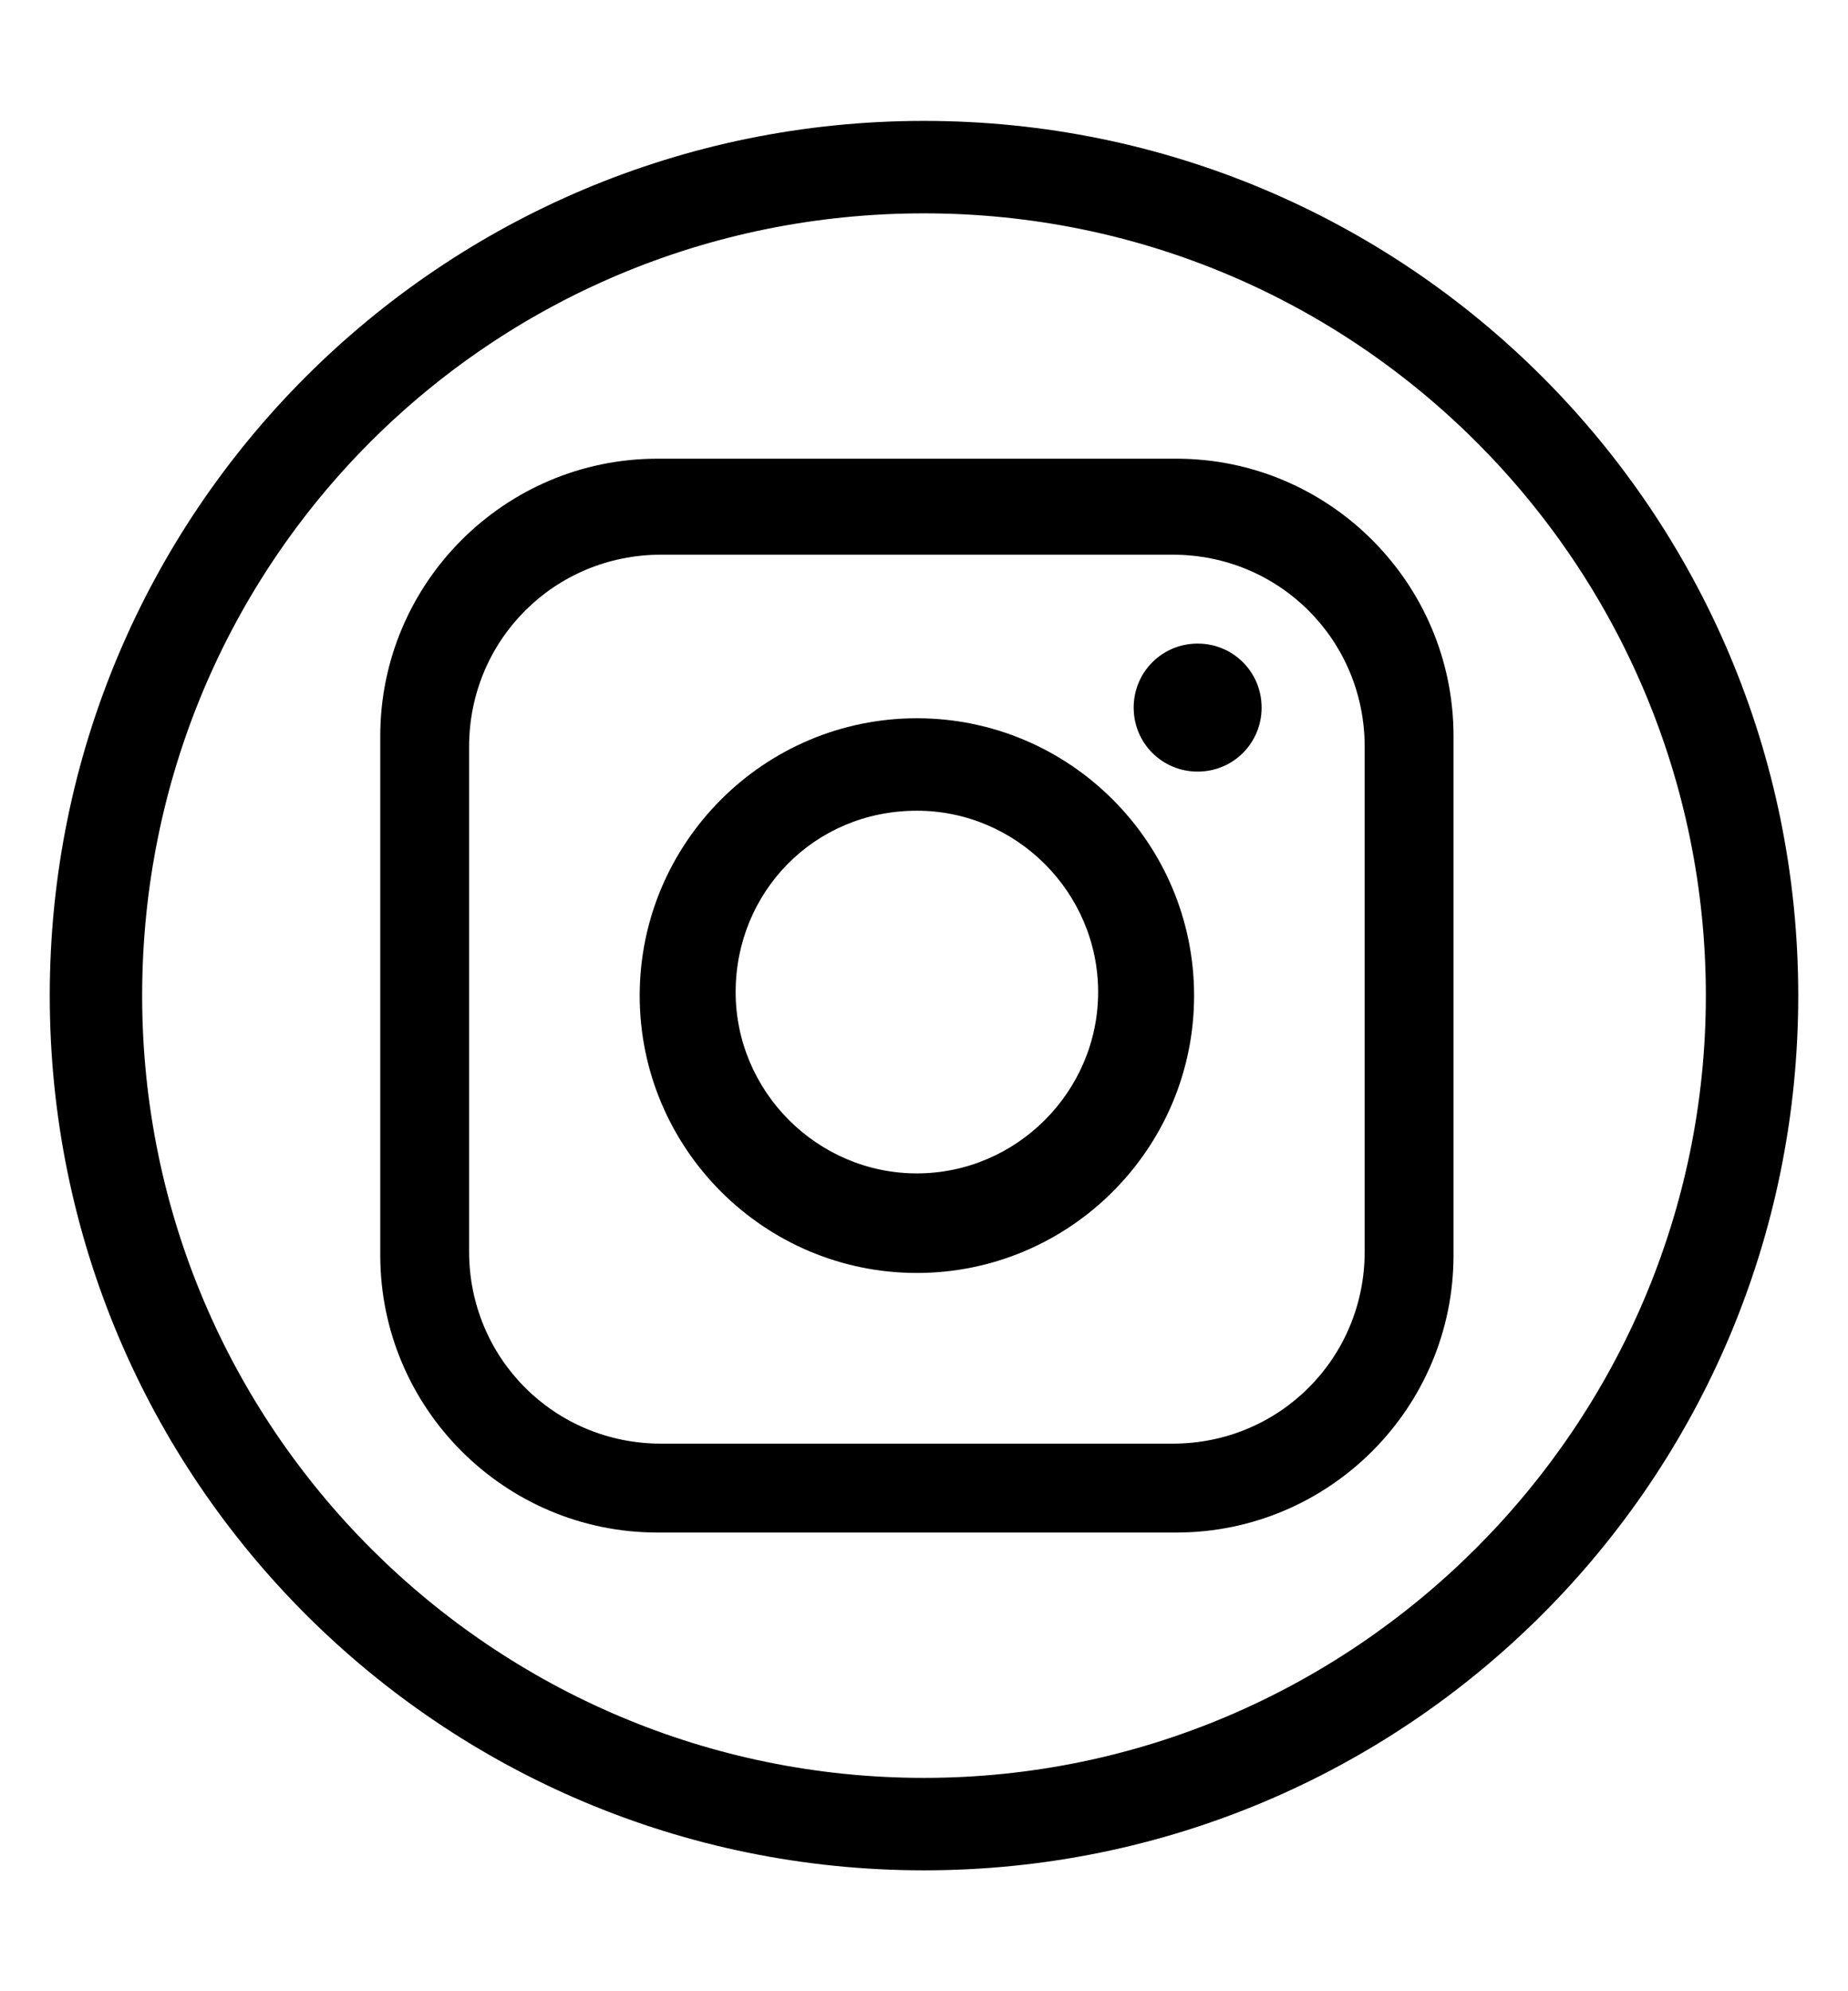
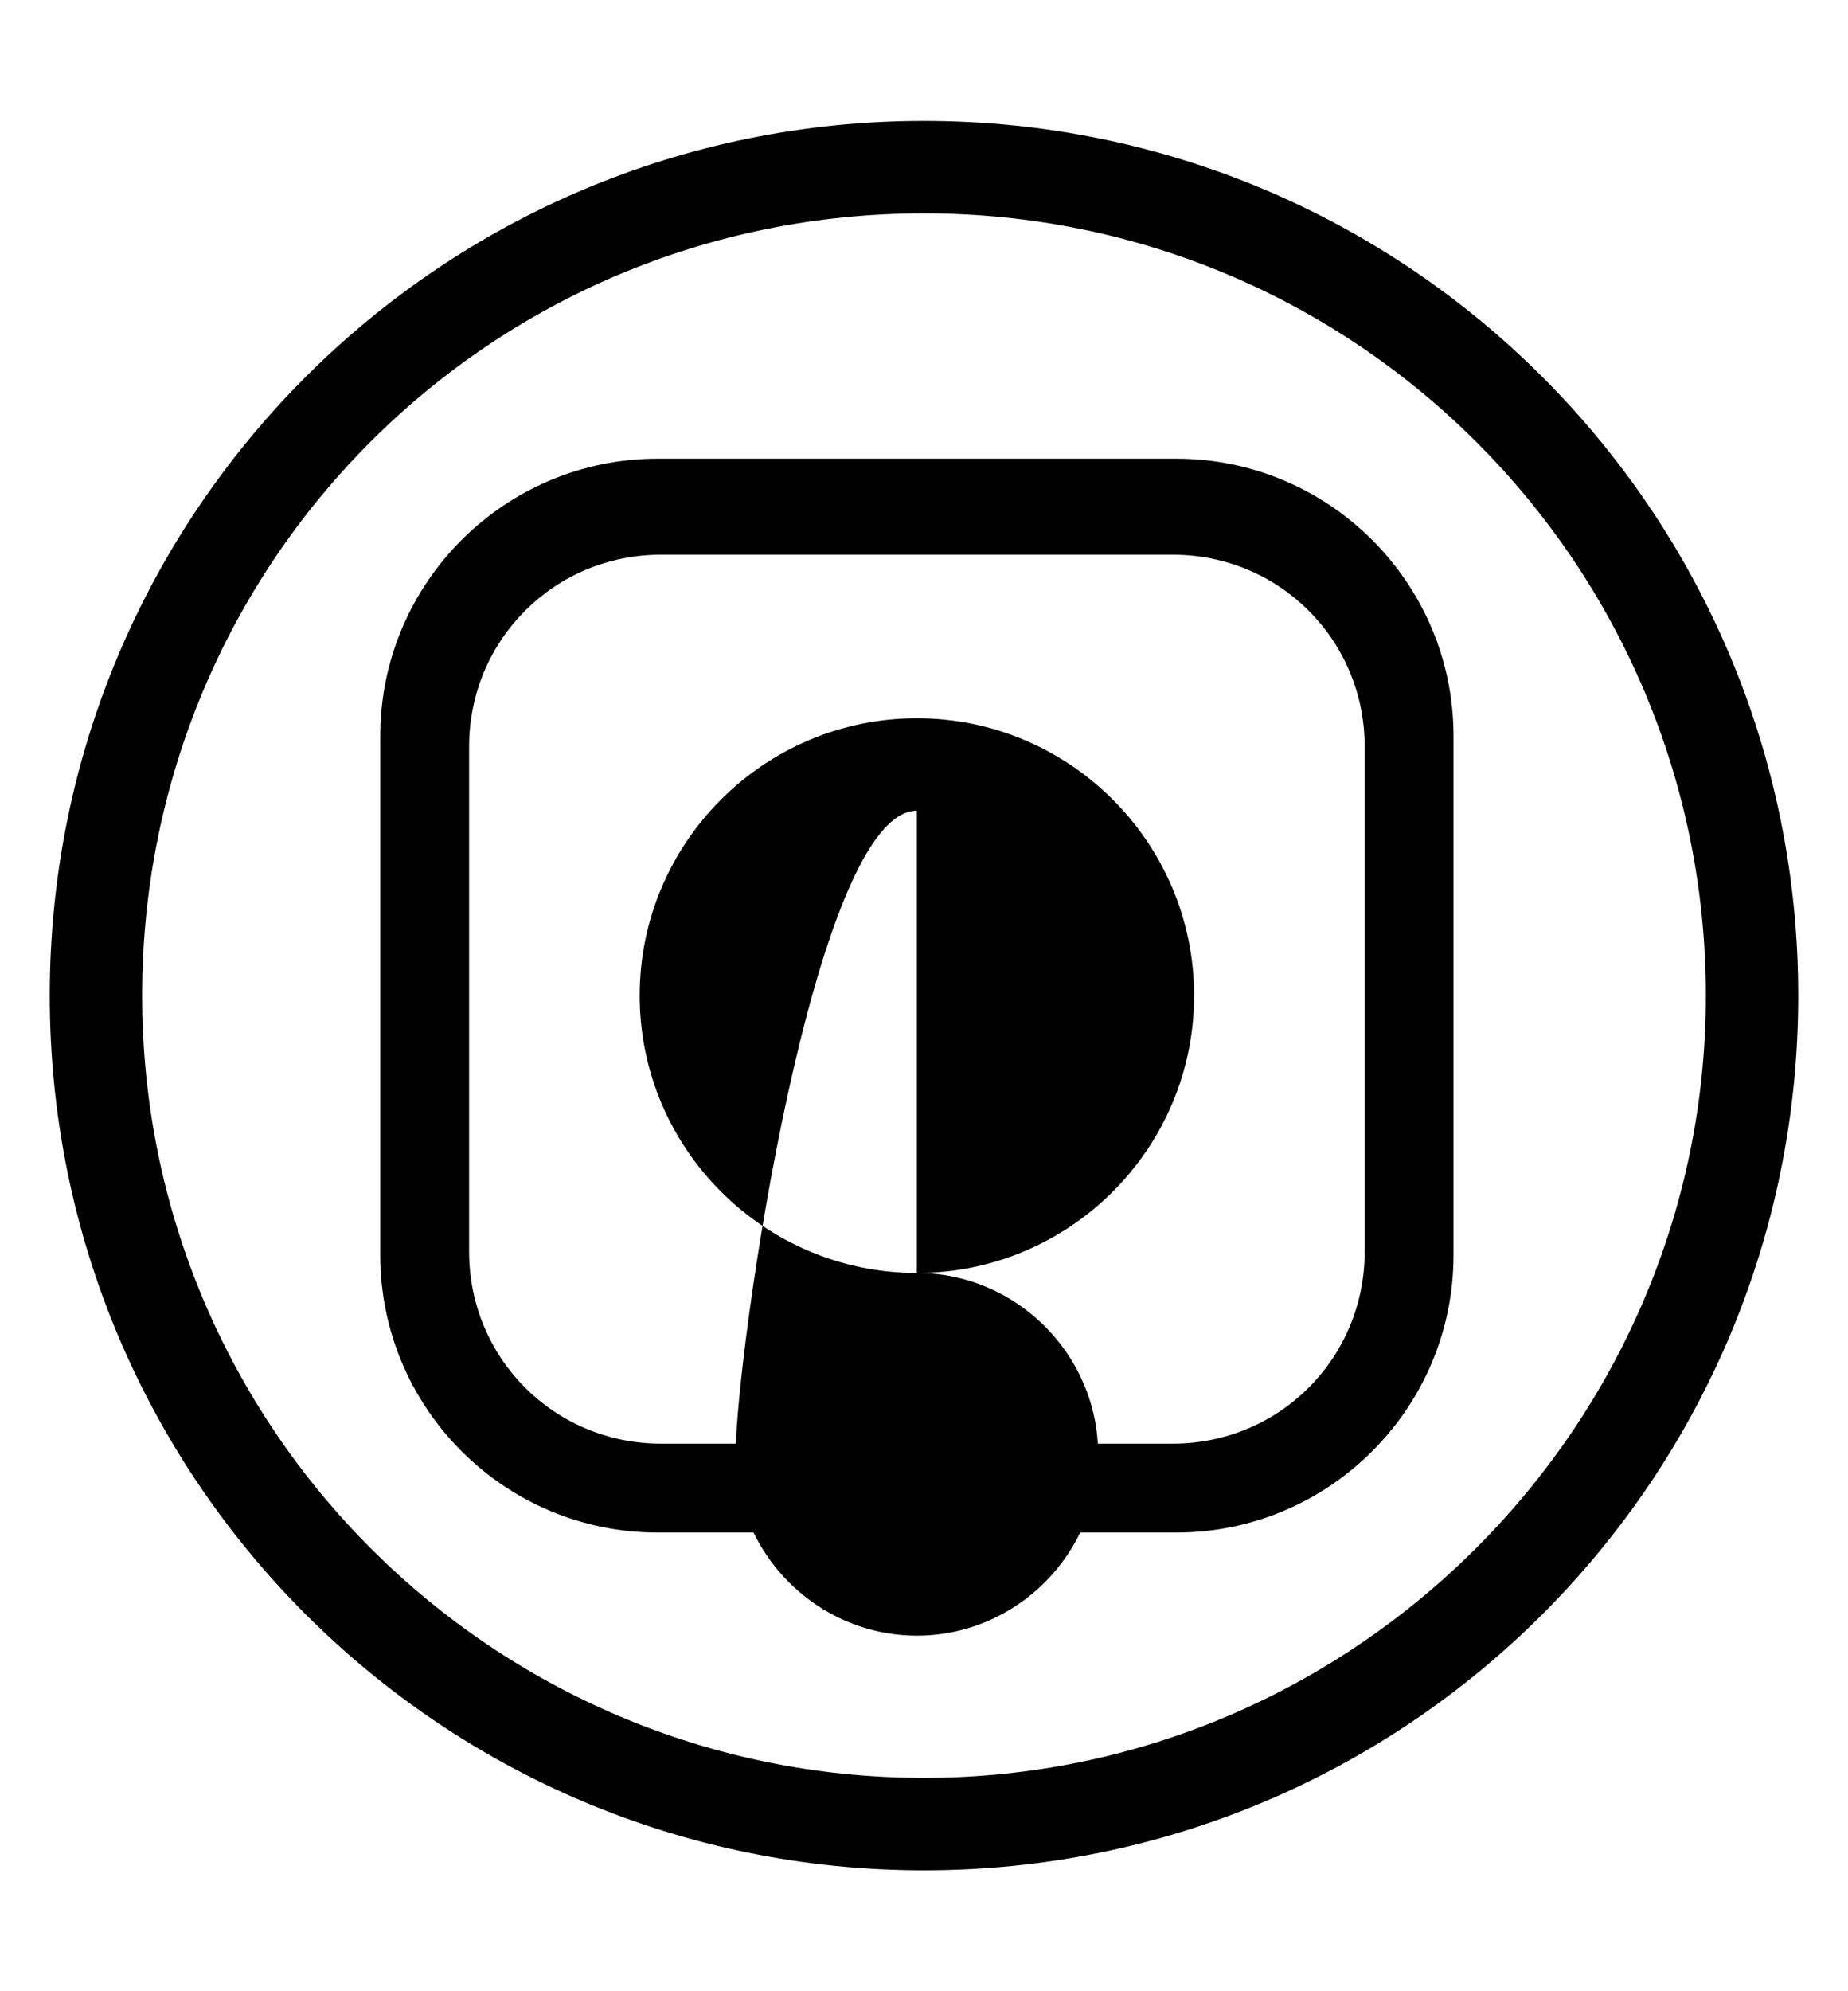
<svg xmlns="http://www.w3.org/2000/svg" version="1.1" id="Vrstva_1" x="0px" y="0px" viewBox="0 0 52 56" style="enable-background:new 0 0 52 56;" xml:space="preserve">
  <g>
    <path d="M26,52.6c13.6,0,24.6-11,24.6-24.6c0-13.6-11-24.6-24.6-24.6C12.4,3.4,1.4,14.4,1.4,28C1.4,41.6,12.4,52.6,26,52.6z M26,6   c12.2,0,22,9.9,22,22s-9.9,22-22,22S4,40.2,4,28S13.8,6,26,6z" />
    <path d="M18.5,43.1h14.6c4.3,0,7.8-3.5,7.8-7.8V20.7c0-4.3-3.5-7.8-7.8-7.8H18.5c-4.3,0-7.8,3.5-7.8,7.8v14.6   C10.7,39.6,14.2,43.1,18.5,43.1z M18.6,15.6l14.4,0c3,0,5.4,2.4,5.4,5.4l0,14.2c0,3-2.4,5.4-5.4,5.4l-14.4,0c-3,0-5.4-2.4-5.4-5.4   l0-14.2C13.2,18,15.6,15.6,18.6,15.6z" />
-     <path d="M33.7,21.7c1,0,1.8-0.8,1.8-1.8c0-1-0.8-1.8-1.8-1.8c-1,0-1.8,0.8-1.8,1.8C31.9,20.9,32.7,21.7,33.7,21.7z" />
-     <path d="M25.8,35.8c4.3,0,7.8-3.5,7.8-7.8s-3.5-7.8-7.8-7.8c-4.3,0-7.8,3.5-7.8,7.8S21.5,35.8,25.8,35.8z M25.8,22.8   c2.8,0,5.1,2.3,5.1,5.1s-2.3,5.1-5.1,5.1c-2.8,0-5.1-2.3-5.1-5.1S22.9,22.8,25.8,22.8z" />
+     <path d="M25.8,35.8c4.3,0,7.8-3.5,7.8-7.8s-3.5-7.8-7.8-7.8c-4.3,0-7.8,3.5-7.8,7.8S21.5,35.8,25.8,35.8z c2.8,0,5.1,2.3,5.1,5.1s-2.3,5.1-5.1,5.1c-2.8,0-5.1-2.3-5.1-5.1S22.9,22.8,25.8,22.8z" />
  </g>
</svg>